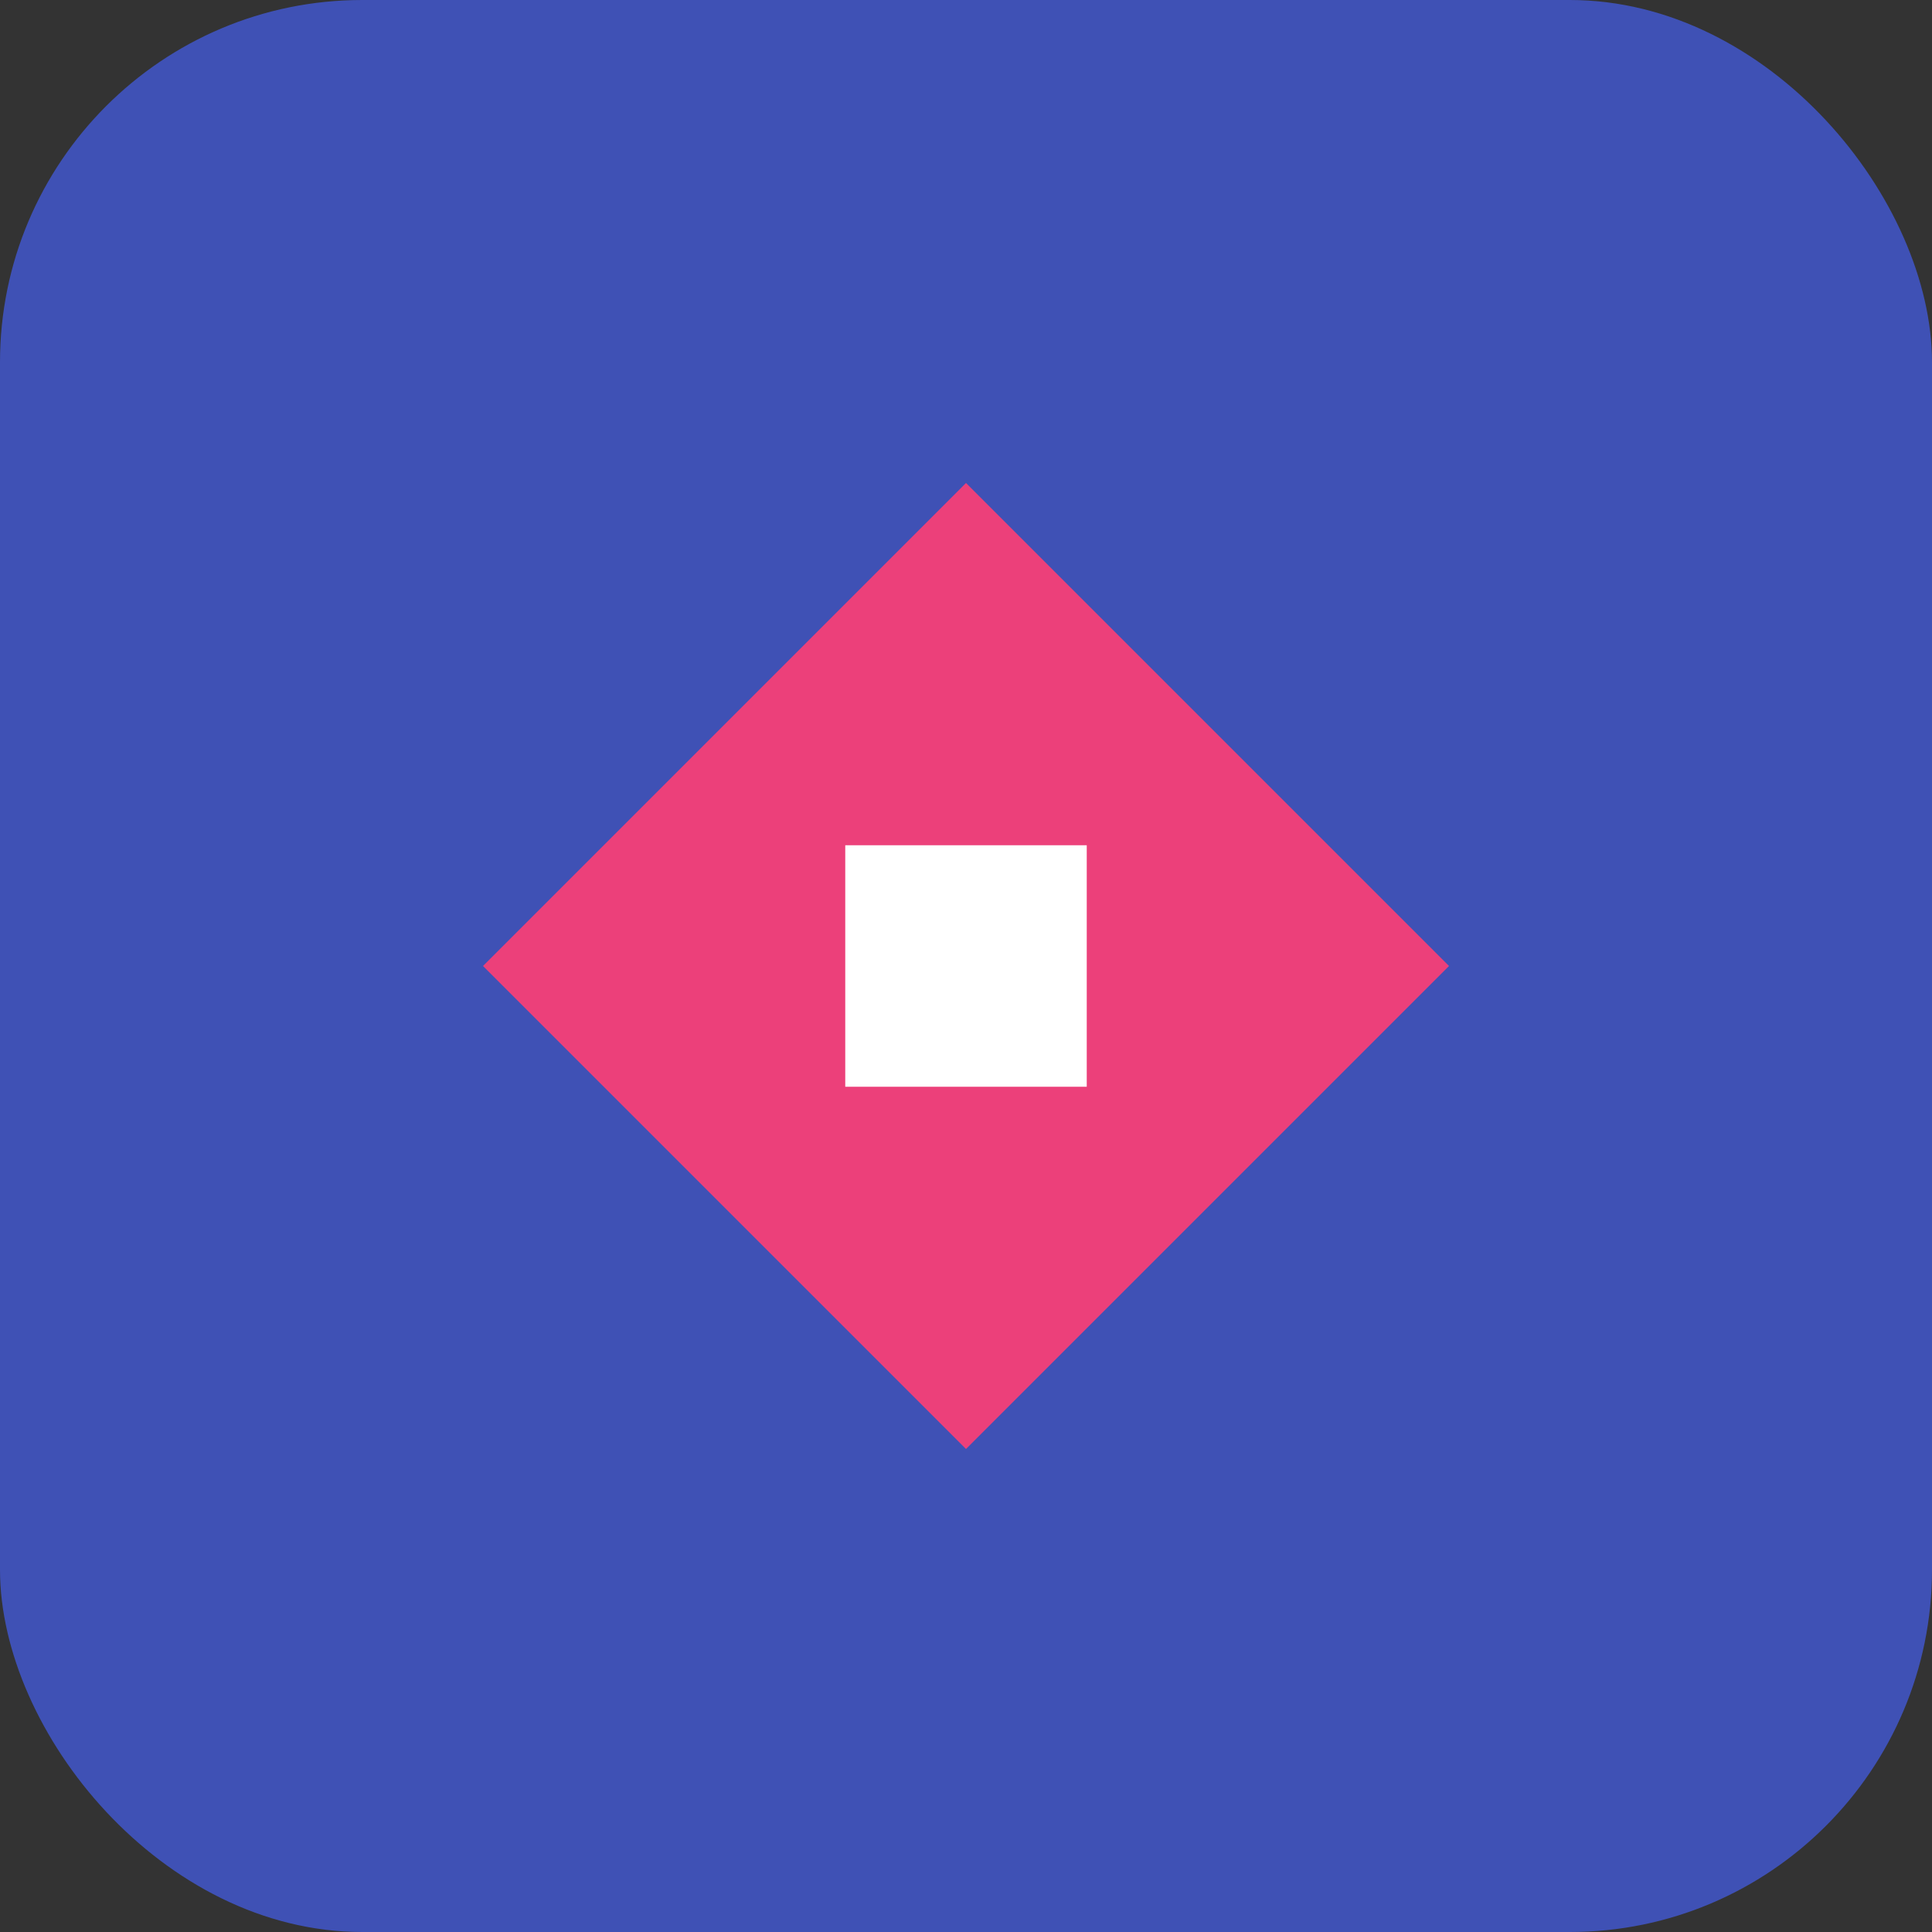
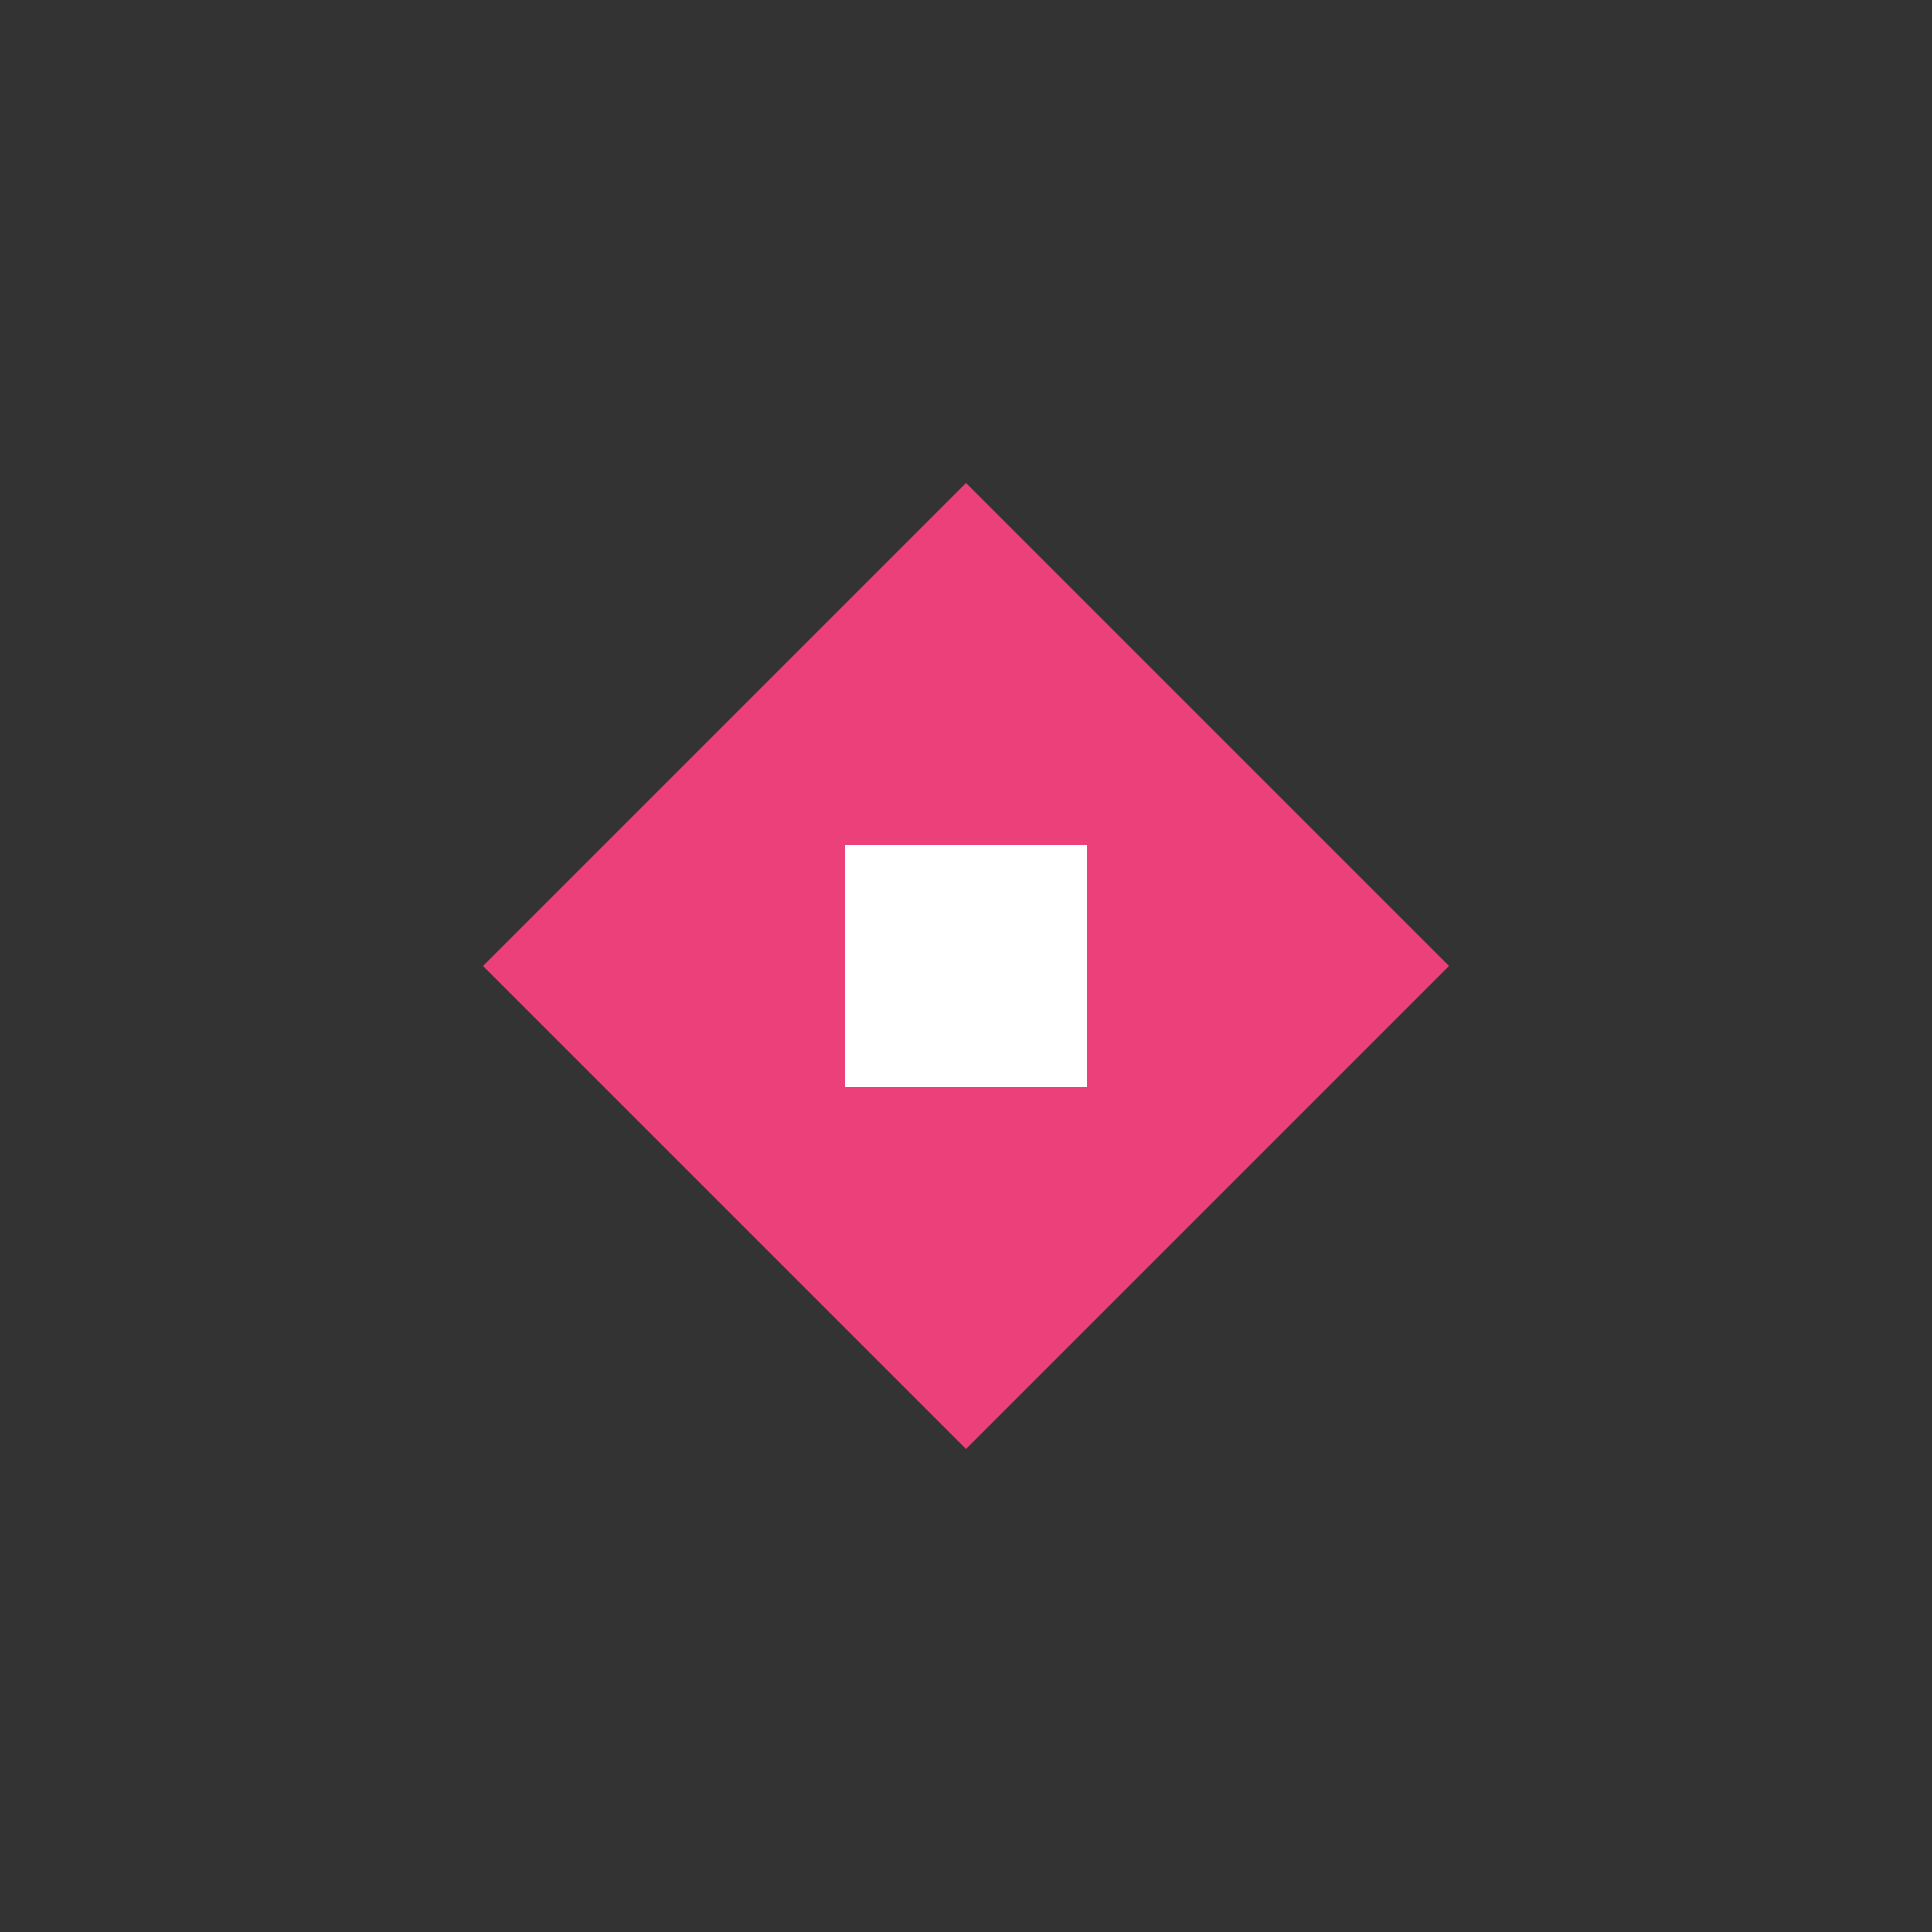
<svg xmlns="http://www.w3.org/2000/svg" width="32" height="32" viewBox="0 0 32 32" fill="none">
  <rect x="0" y="0" width="32" height="32" fill="#333333" stroke="none" />
-   <rect width="32" height="32" rx="6" fill="#3F51B5" />
  <path d="M8 16L16 8L24 16L16 24L8 16Z" fill="#EC407A" />
  <rect x="14" y="14" width="4" height="4" fill="white" />
</svg>